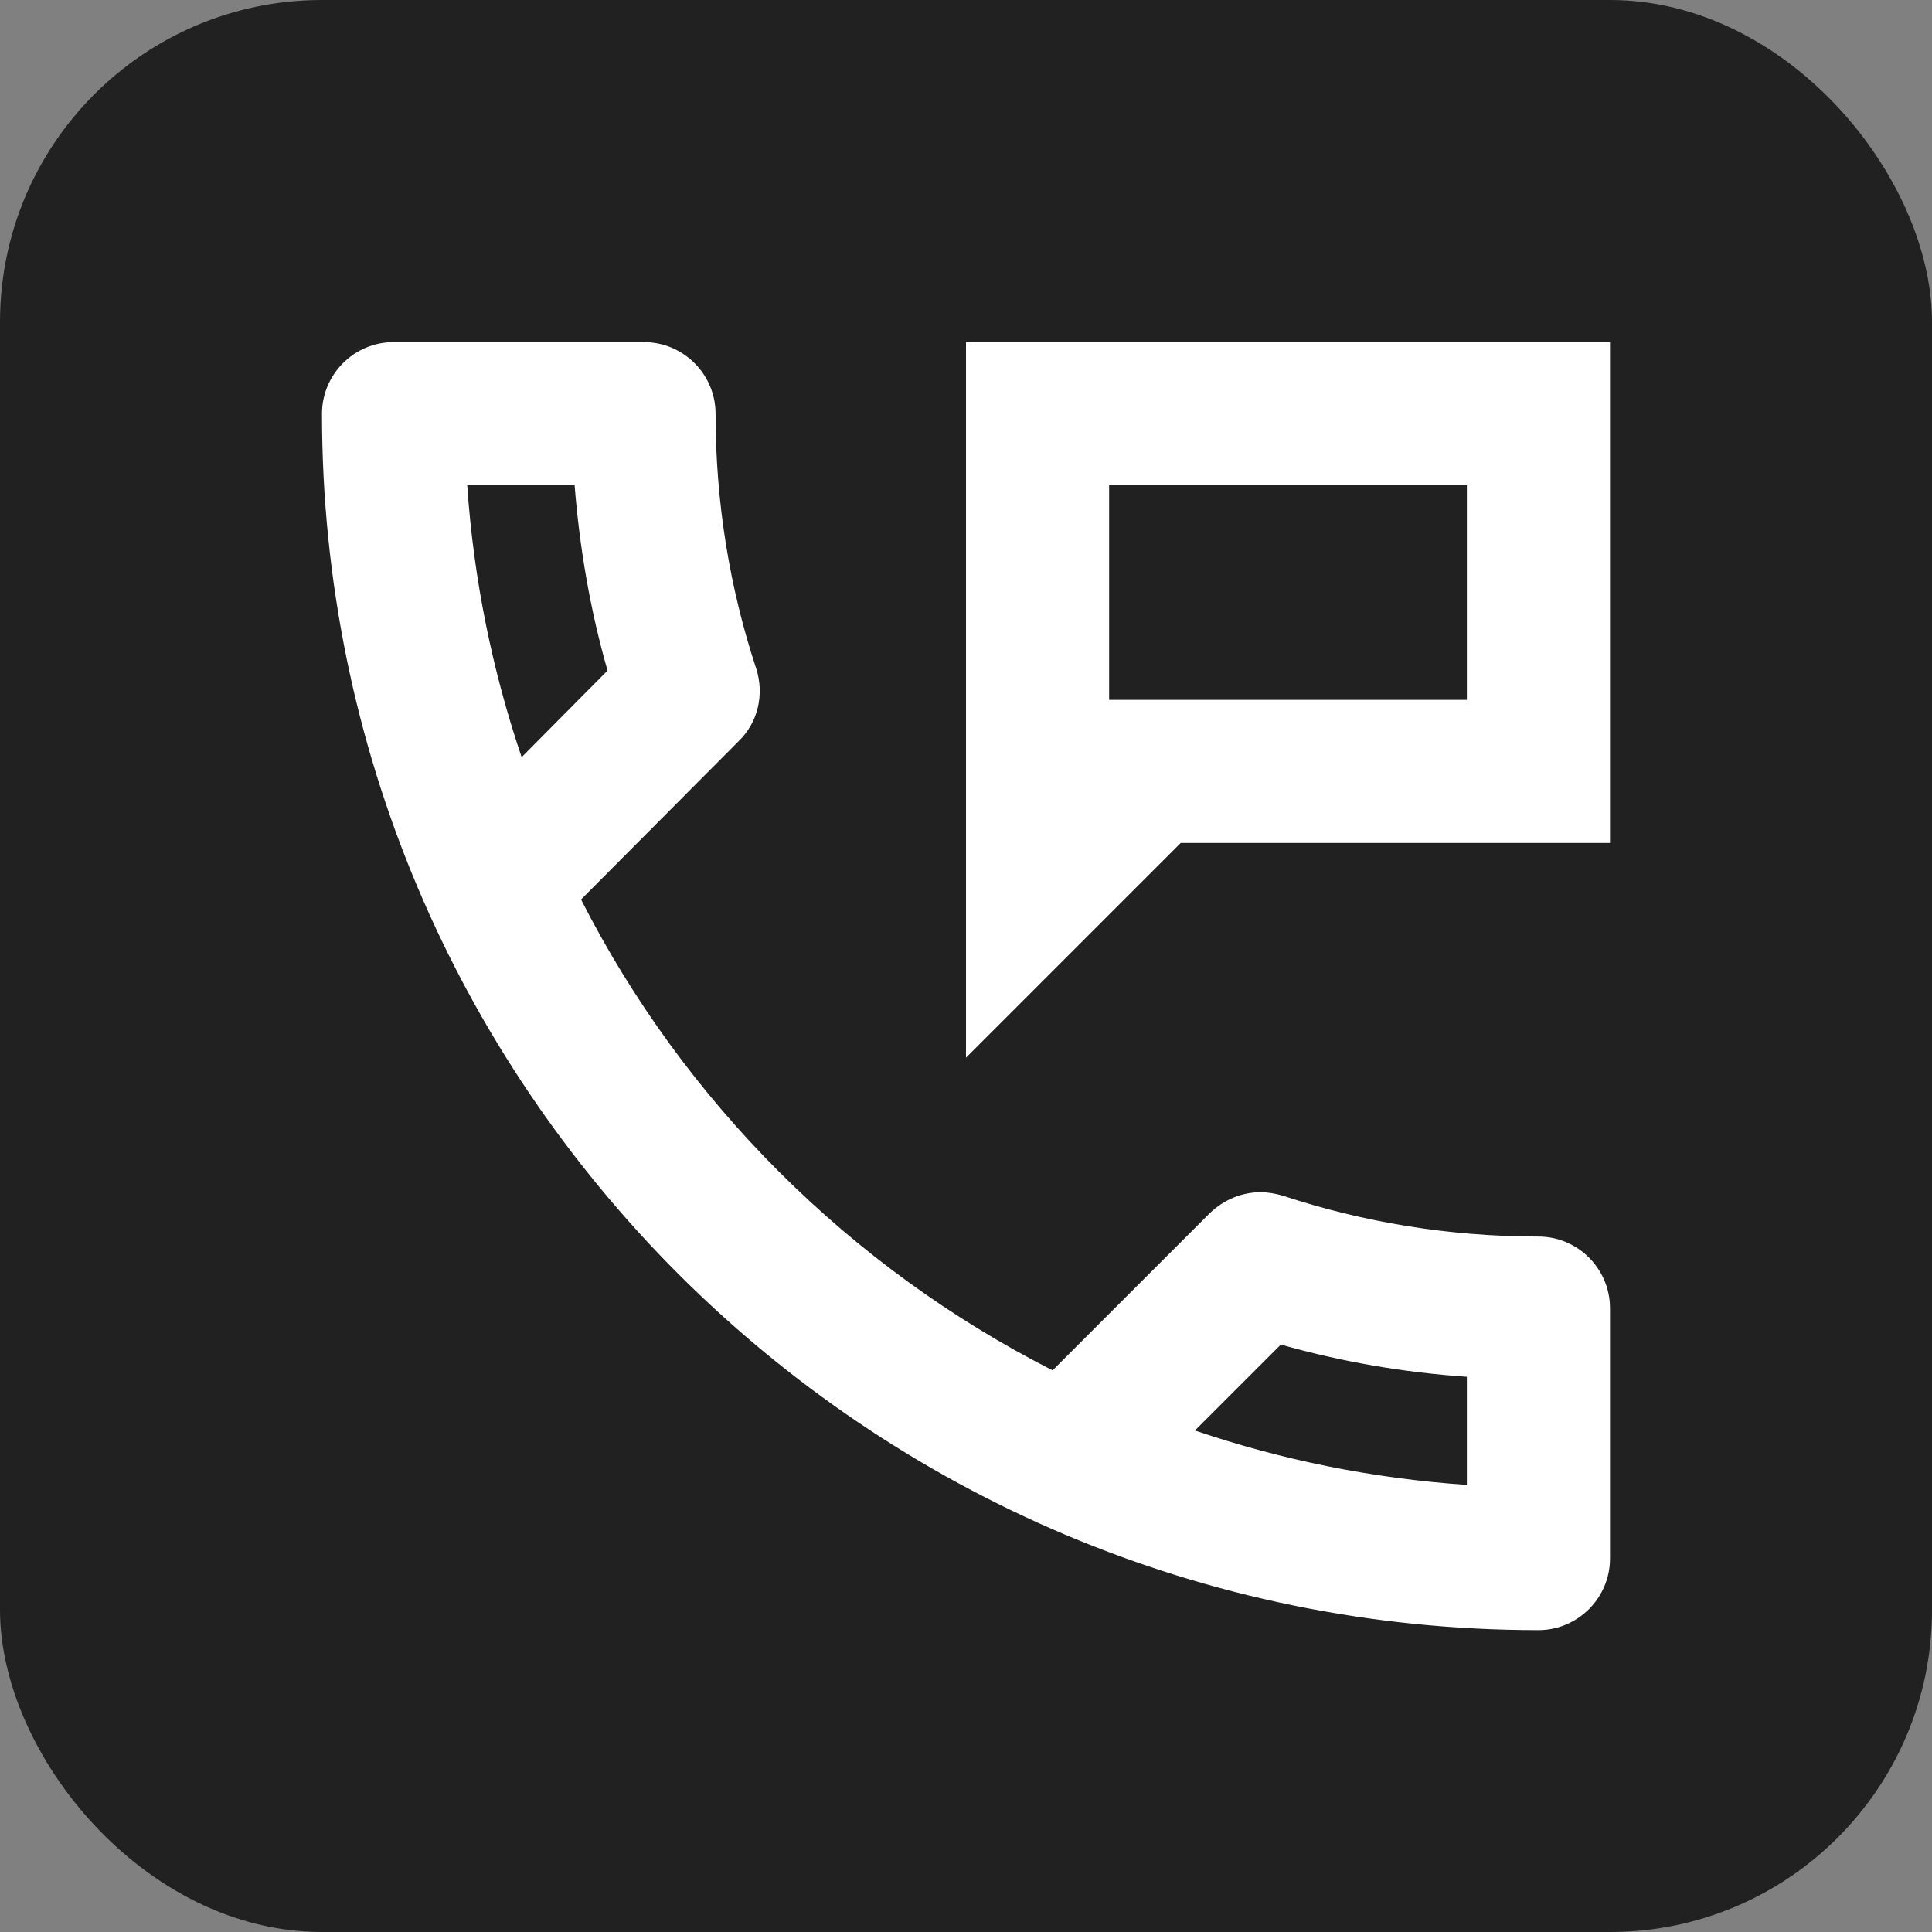
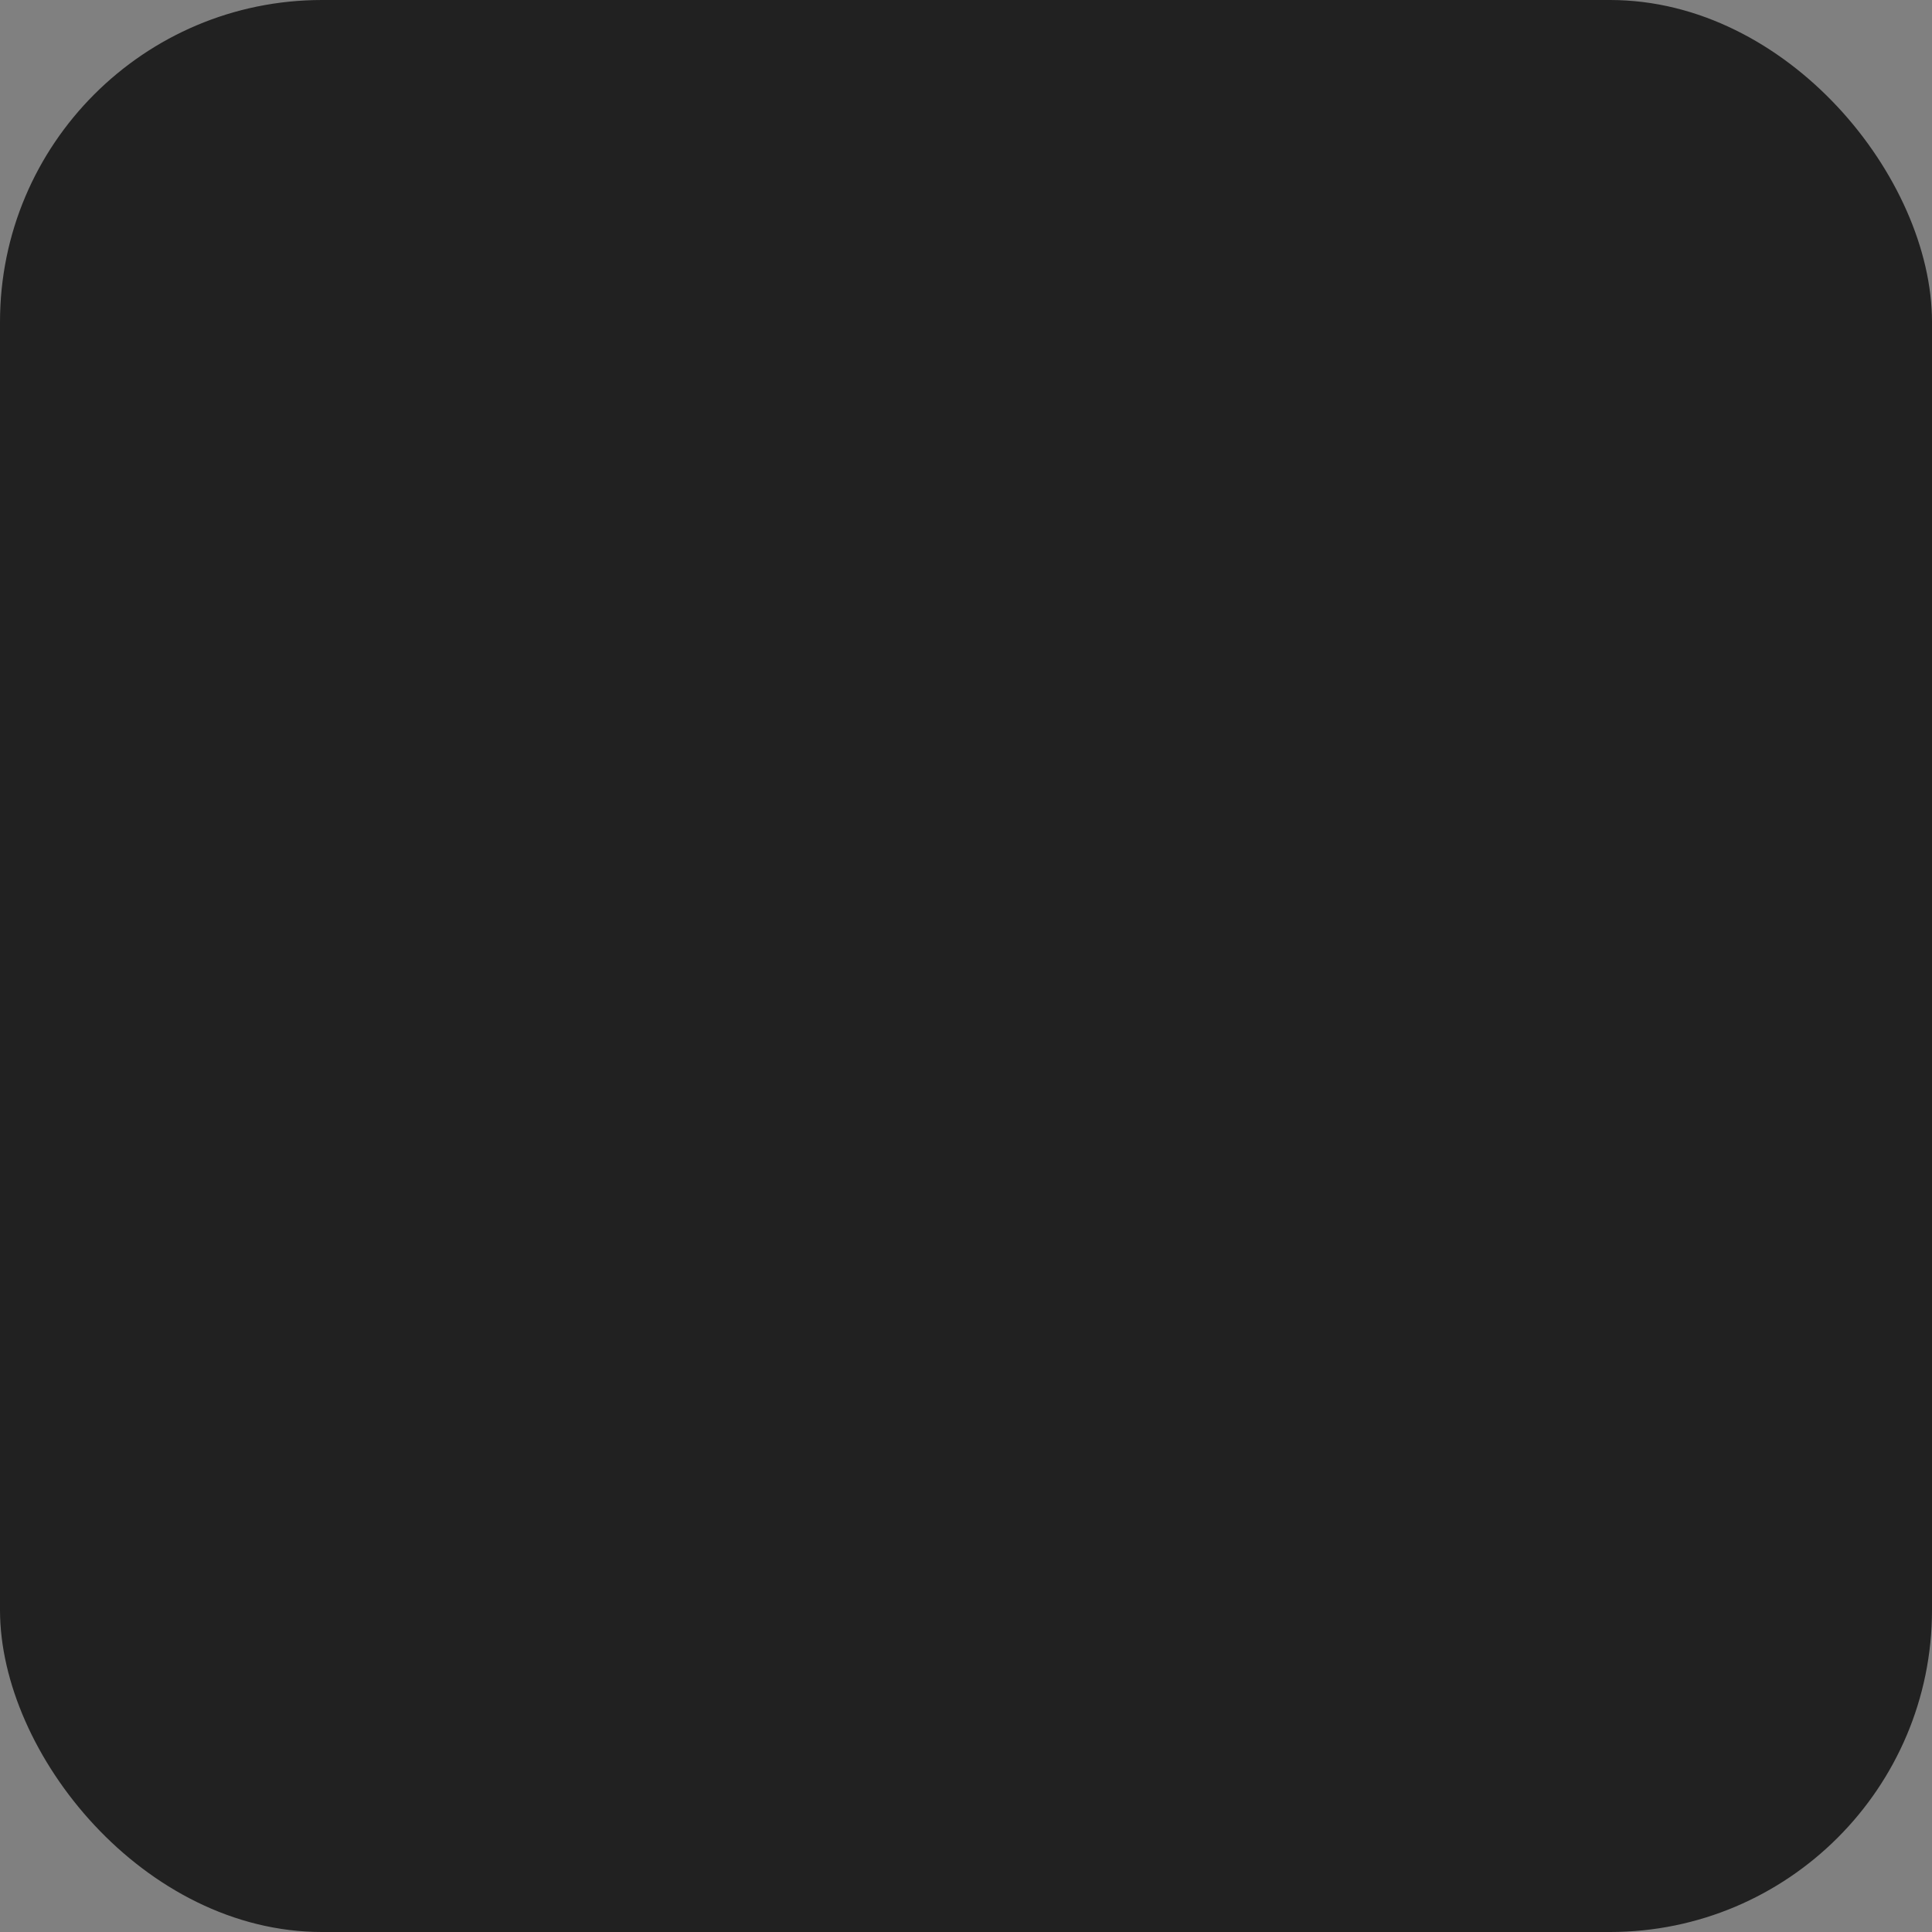
<svg xmlns="http://www.w3.org/2000/svg" width="24" height="24" viewBox="0 0 24 24" fill="none">
  <rect x="0" y="0" width="24" height="24" fill="#808080" stroke="none" />
  <rect width="24" height="24" rx="4" fill="#212121" />
-   <path d="M19.111 15.361C18 15.361 16.933 15.183 15.938 14.854C15.849 14.828 15.751 14.81 15.662 14.81C15.431 14.81 15.209 14.899 15.031 15.068L13.076 17.023C10.56 15.743 8.498 13.69 7.218 11.174L9.173 9.21C9.422 8.97 9.493 8.623 9.396 8.312C9.067 7.317 8.889 6.25 8.889 5.139C8.889 4.65 8.489 4.25 8 4.25H4.889C4.4 4.25 4 4.65 4 5.139C4 13.486 10.764 20.25 19.111 20.25C19.6 20.25 20 19.85 20 19.361V16.25C20 15.761 19.6 15.361 19.111 15.361ZM5.804 6.028H7.138C7.2 6.81 7.333 7.583 7.547 8.33L6.48 9.406C6.116 8.33 5.884 7.201 5.804 6.028ZM18.222 18.446C17.049 18.366 15.911 18.134 14.844 17.77L15.911 16.703C16.667 16.917 17.44 17.05 18.222 17.103V18.446ZM12 4.25V13.139L14.667 10.472H20V4.25H12ZM18.222 8.694H13.778V6.028H18.222V8.694Z" fill="white" />
</svg>